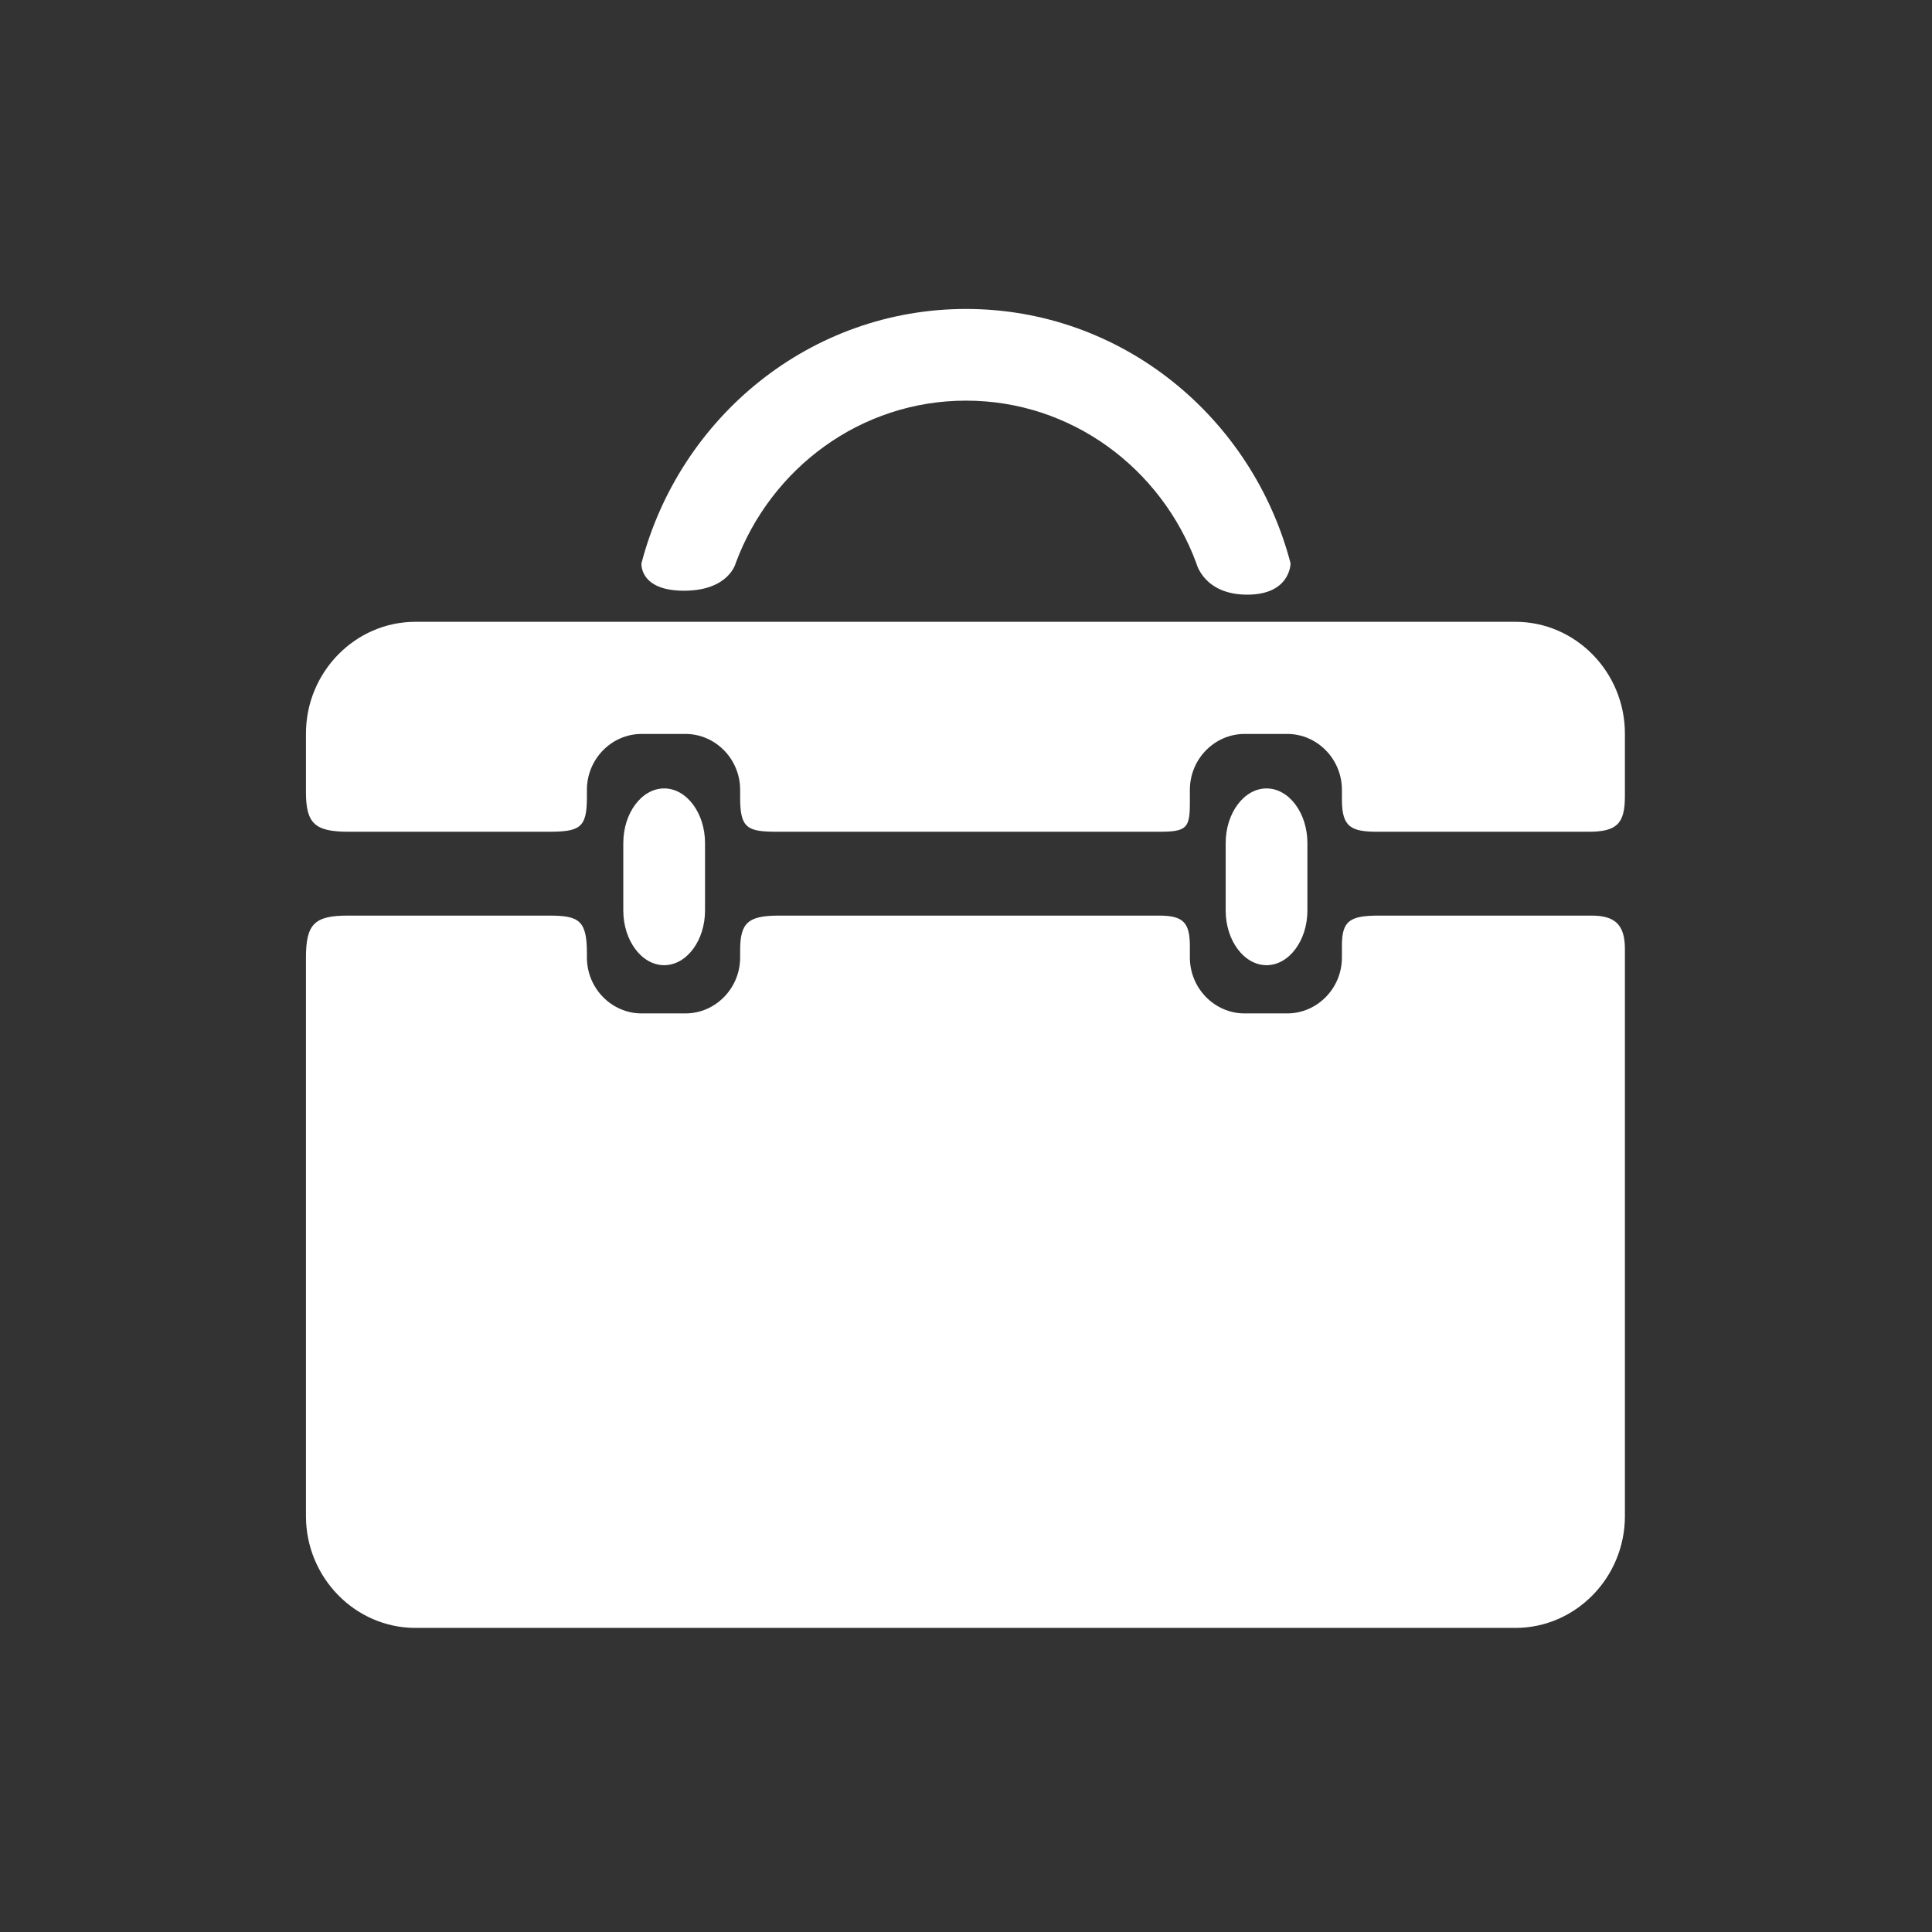
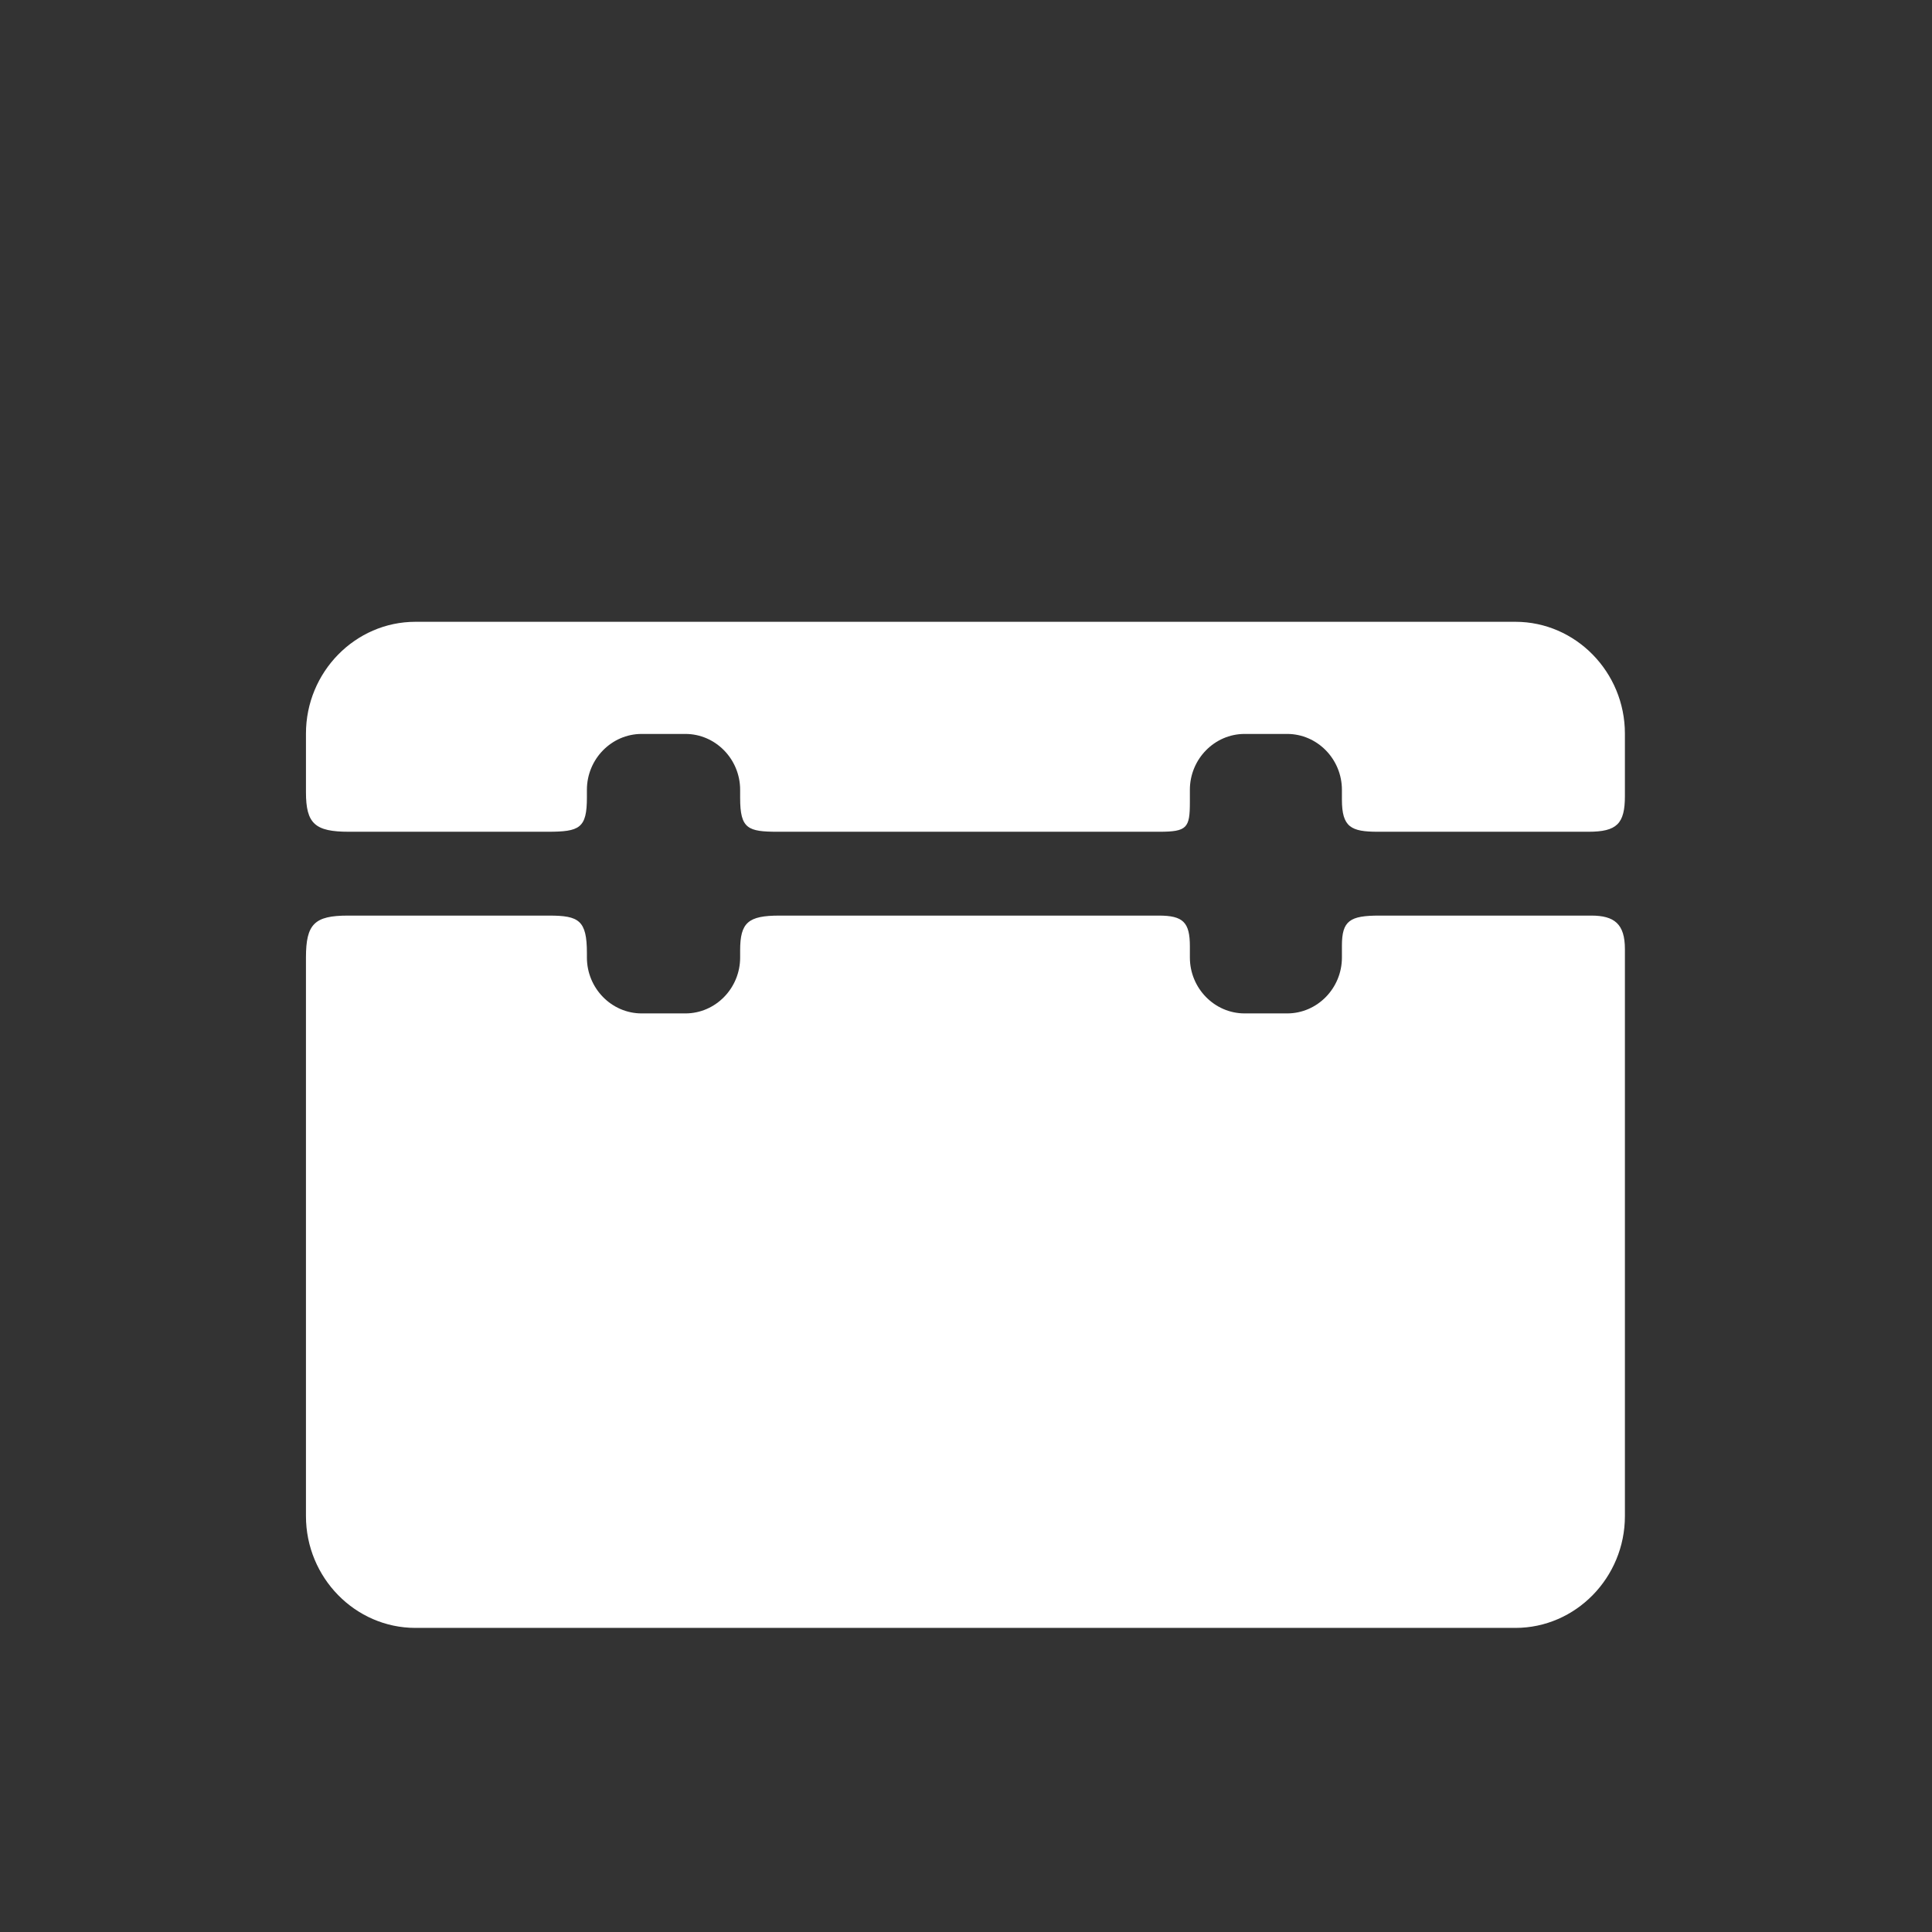
<svg xmlns="http://www.w3.org/2000/svg" t="1677462986572" class="icon" viewBox="0 0 1024 1024" version="1.1" p-id="21451" width="200" height="200">
  <rect x="0" y="0" width="1024" height="1024" fill="#333333" stroke="none" />
  <path d="M311.071 422.7v-4.072c0-16.294 13.054-29.625 29.008-29.625h23.204c15.955 0 29.008 13.33 29.008 29.625v4.288c0 16.374 4.075 17.93 20.021 17.93h202.103c14.774 0 16.245-2.035 16.245-15.667v-6.552c0-16.294 13.053-29.625 29.008-29.625h22.57c15.955 0 29.008 13.33 29.008 29.625v5.181c0 14.63 4.861 17.038 19.06 17.038h111.54c15.094 0 19.392-4.17 19.392-18.932v-33.097c0-32.587-26.107-59.249-58.014-59.249H220.18c-31.908 0-58.014 26.663-58.014 59.25v31.05c0 16.722 4.81 20.978 22.717 20.978h105.4c16.886 0 20.79-1.819 20.79-18.147zM711.245 501.213v6.29c0 16.296-13.053 29.626-29.007 29.626h-22.57c-15.955 0-29.008-13.33-29.008-29.625v-5.9c0-12.802-3.582-16.32-16.5-16.32H413.08c-16.5 0-20.789 3.649-20.789 18.41v3.81c0 16.295-13.053 29.625-29.008 29.625H340.08c-15.954 0-29.008-13.33-29.008-29.625v-2.373c0-17.332-4.244-19.847-20.02-19.847H184.37c-17.652 0-22.206 4.43-22.206 22.2V803.57c0 32.59 26.106 59.251 58.014 59.251h583.044c31.908 0 58.013-26.662 58.013-59.251V503.04c0-13.326-5.577-17.758-17.856-17.758H731.072c-15.604 0-19.827 2.693-19.827 15.931z" p-id="21452" fill="#ffffff" />
-   <path d="M373.682 482.556c0 15.955-9.747 29.008-21.66 29.008s-21.66-13.053-21.66-29.008v-35.669c0-15.954 9.747-29.008 21.66-29.008s21.66 13.054 21.66 29.008v35.67zM692.954 482.556c0 15.955-9.747 29.008-21.66 29.008s-21.66-13.053-21.66-29.008v-35.669c0-15.954 9.747-29.008 21.66-29.008s21.66 13.054 21.66 29.008v35.67zM389.909 298.565c18.613-50.382 66.253-86.219 122.097-86.219 55.842 0 103.482 35.837 122.095 86.219 0 0 3.936 16.616 26.96 16.616s22.965-16.616 22.965-16.616c-20.295-77.631-89.614-134.813-172.021-134.813s-151.726 57.183-172.021 134.813c0 0-1.265 14.526 22.528 14.526s27.397-14.526 27.397-14.526z" p-id="21453" fill="#ffffff" />
</svg>